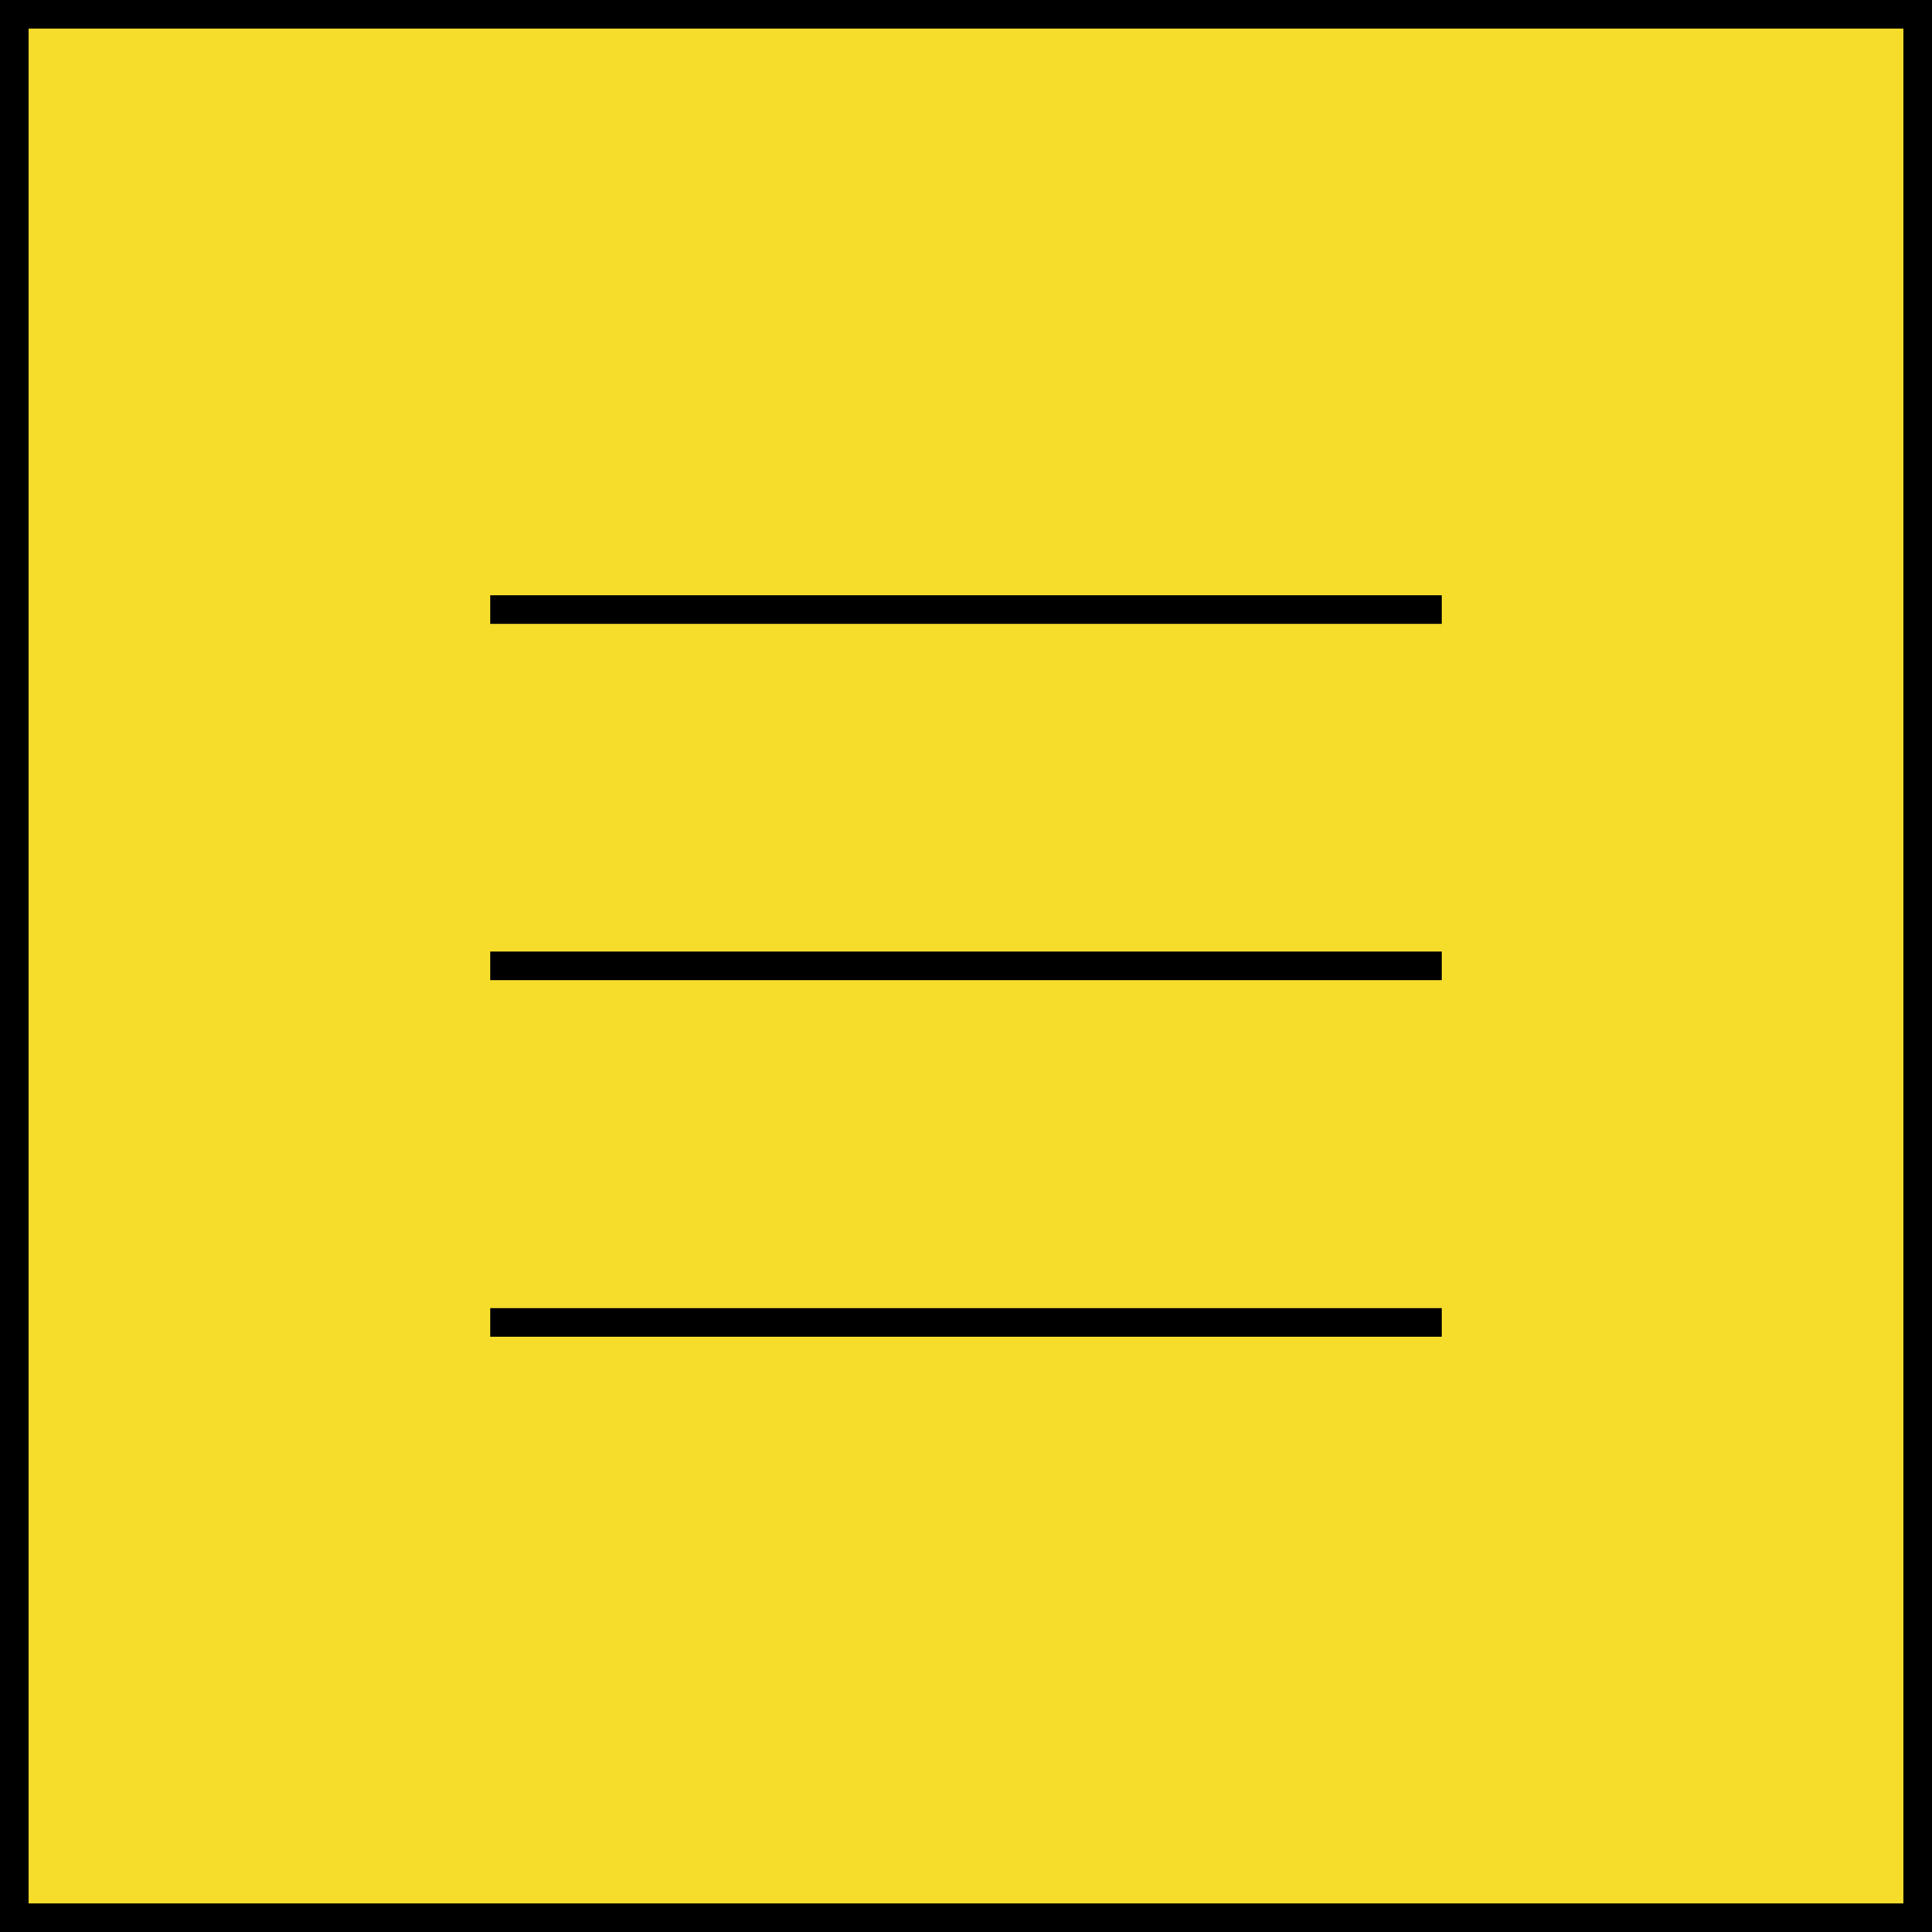
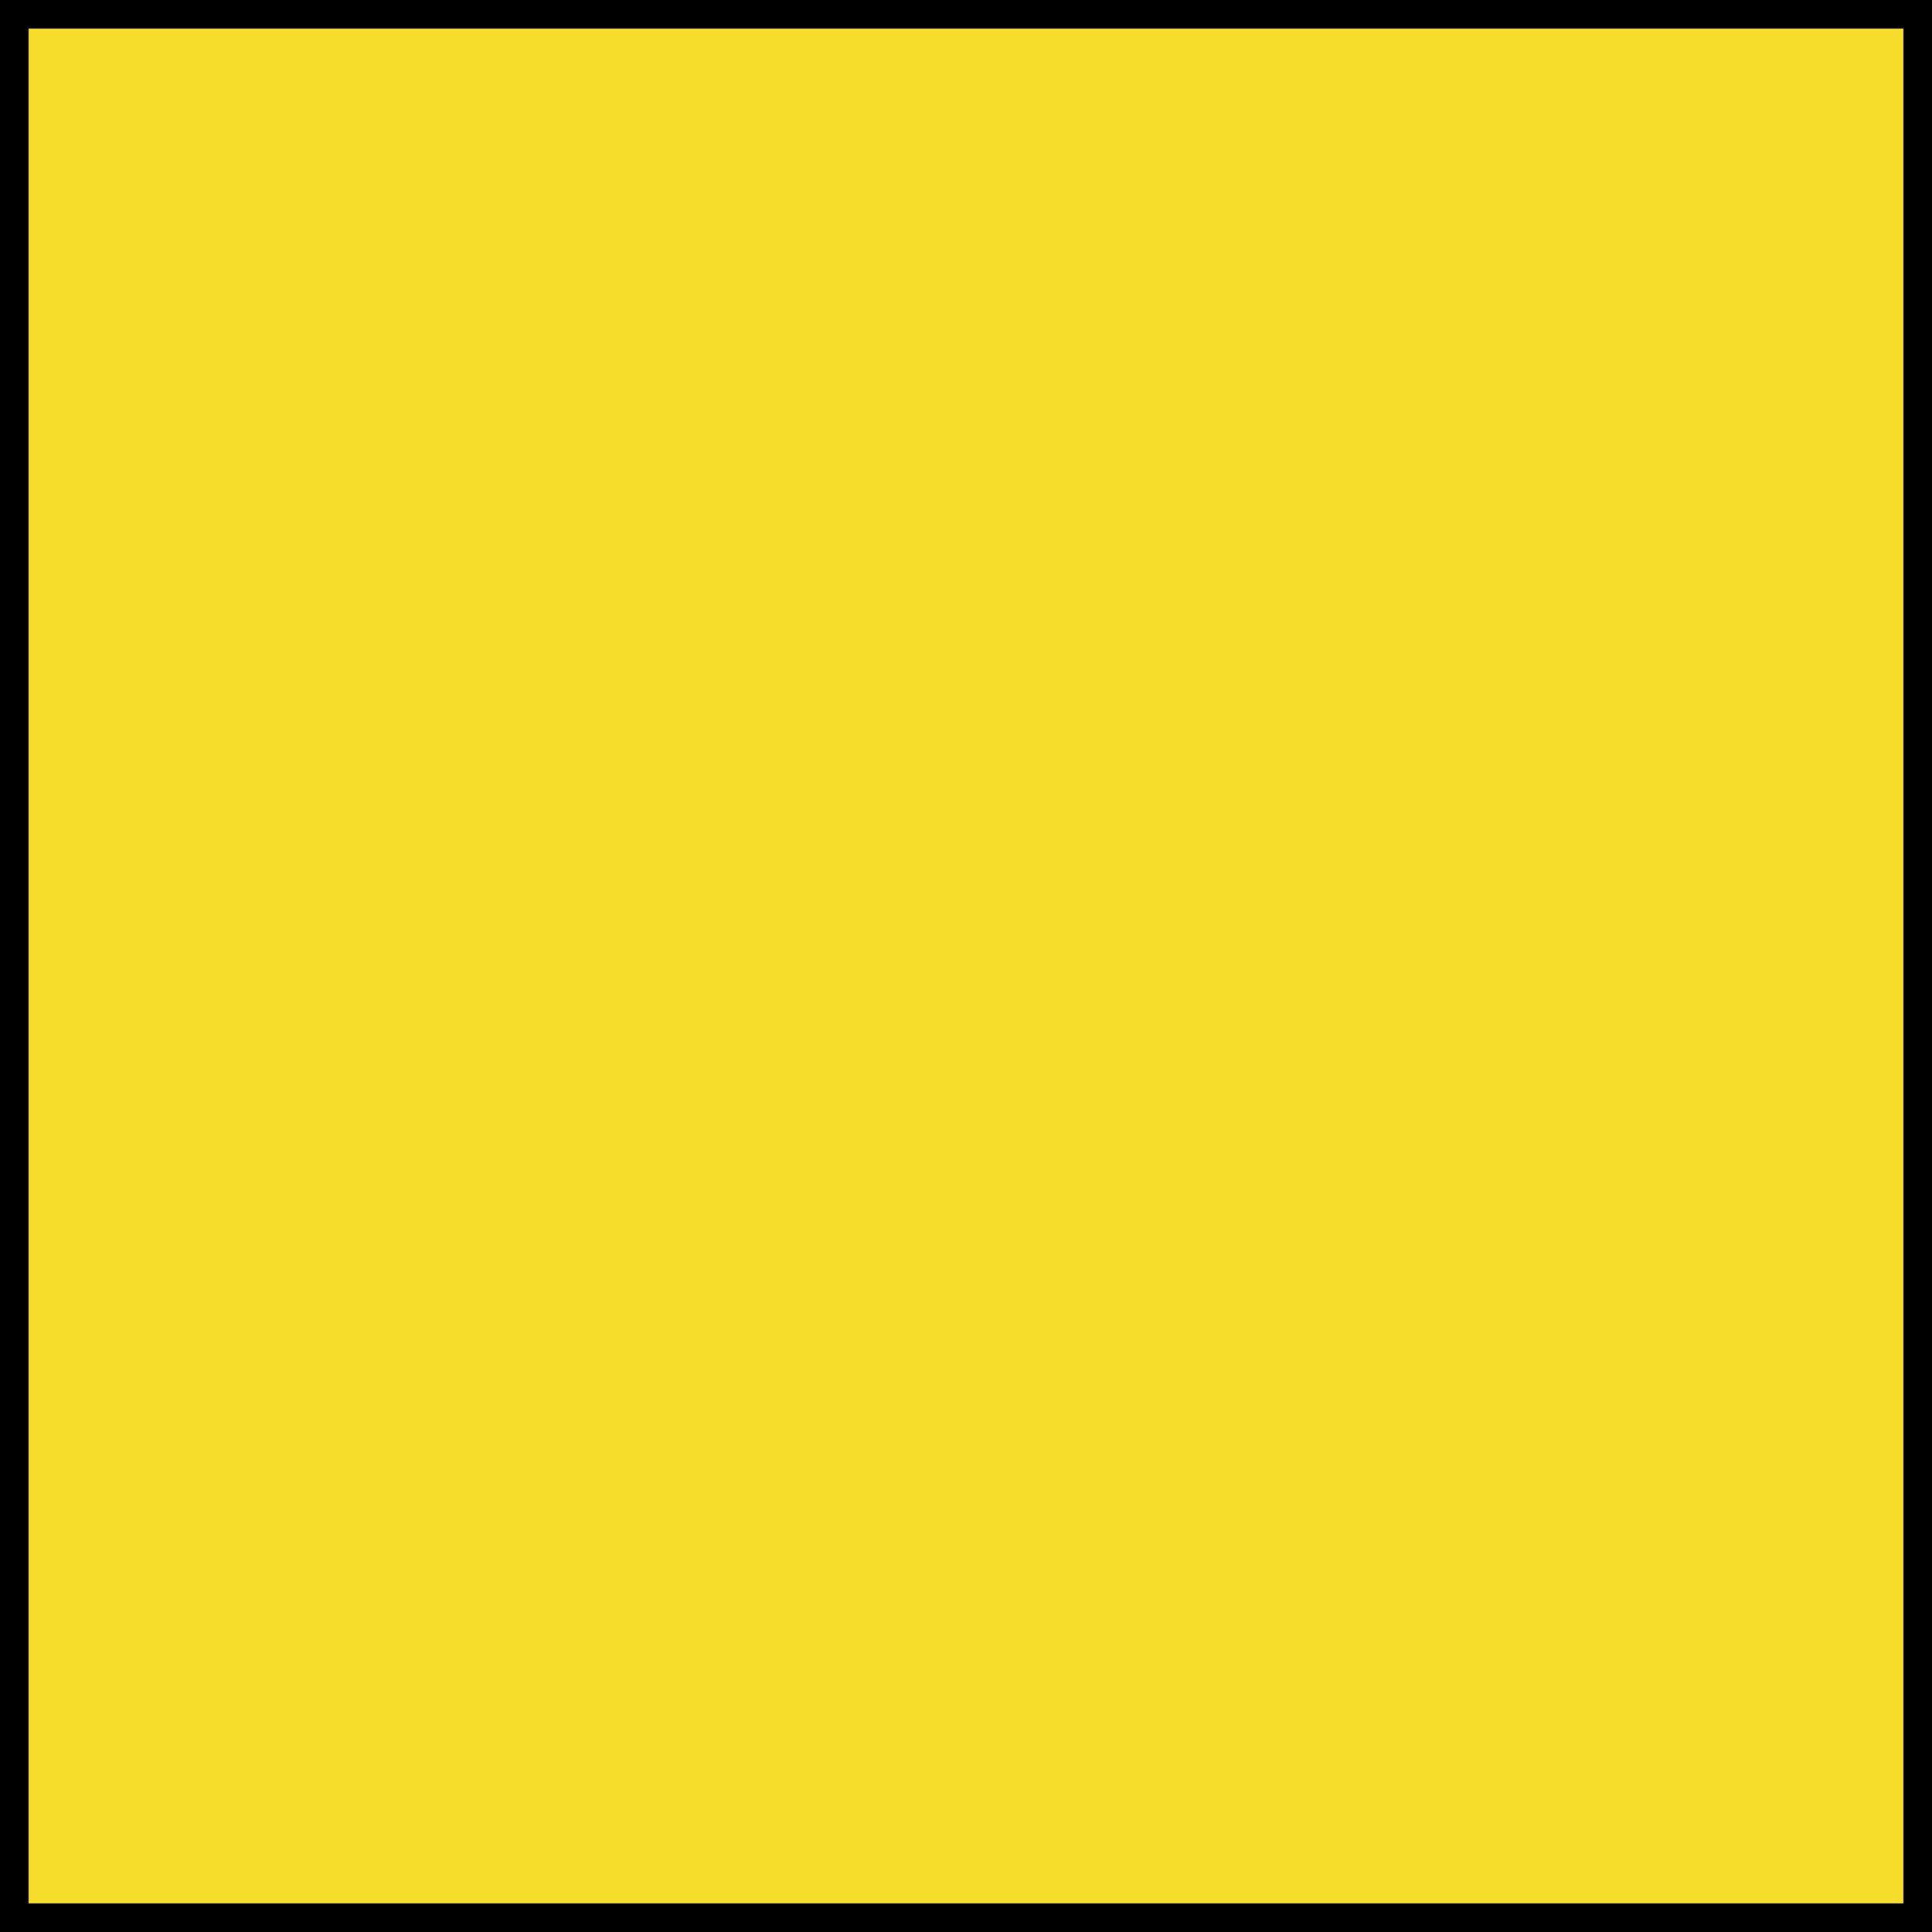
<svg xmlns="http://www.w3.org/2000/svg" id="Layer_66336c1d23f0ad" data-name="Layer 6" viewBox="0 0 67.67 67.67" aria-hidden="true" width="67px" height="67px">
  <defs>
    <linearGradient class="cerosgradient" data-cerosgradient="true" id="CerosGradient_idc2c490cae" gradientUnits="userSpaceOnUse" x1="50%" y1="100%" x2="50%" y2="0%">
      <stop offset="0%" stop-color="#d1d1d1" />
      <stop offset="100%" stop-color="#d1d1d1" />
    </linearGradient>
    <linearGradient />
    <style>.cls-1-6336c1d23f0ad{fill:#f6dd2c;}.cls-1-6336c1d23f0ad,.cls-2-6336c1d23f0ad{stroke:#000;stroke-miterlimit:10;}.cls-2-6336c1d23f0ad{fill:none;}</style>
  </defs>
  <rect class="cls-1-6336c1d23f0ad" x="0.5" y="0.5" width="66.67" height="66.67" />
-   <line class="cls-2-6336c1d23f0ad" x1="17.17" y1="21.35" x2="50.5" y2="21.35" />
-   <line class="cls-2-6336c1d23f0ad" x1="17.17" y1="33.83" x2="50.5" y2="33.83" />
-   <line class="cls-2-6336c1d23f0ad" x1="17.17" y1="46.32" x2="50.5" y2="46.32" />
</svg>